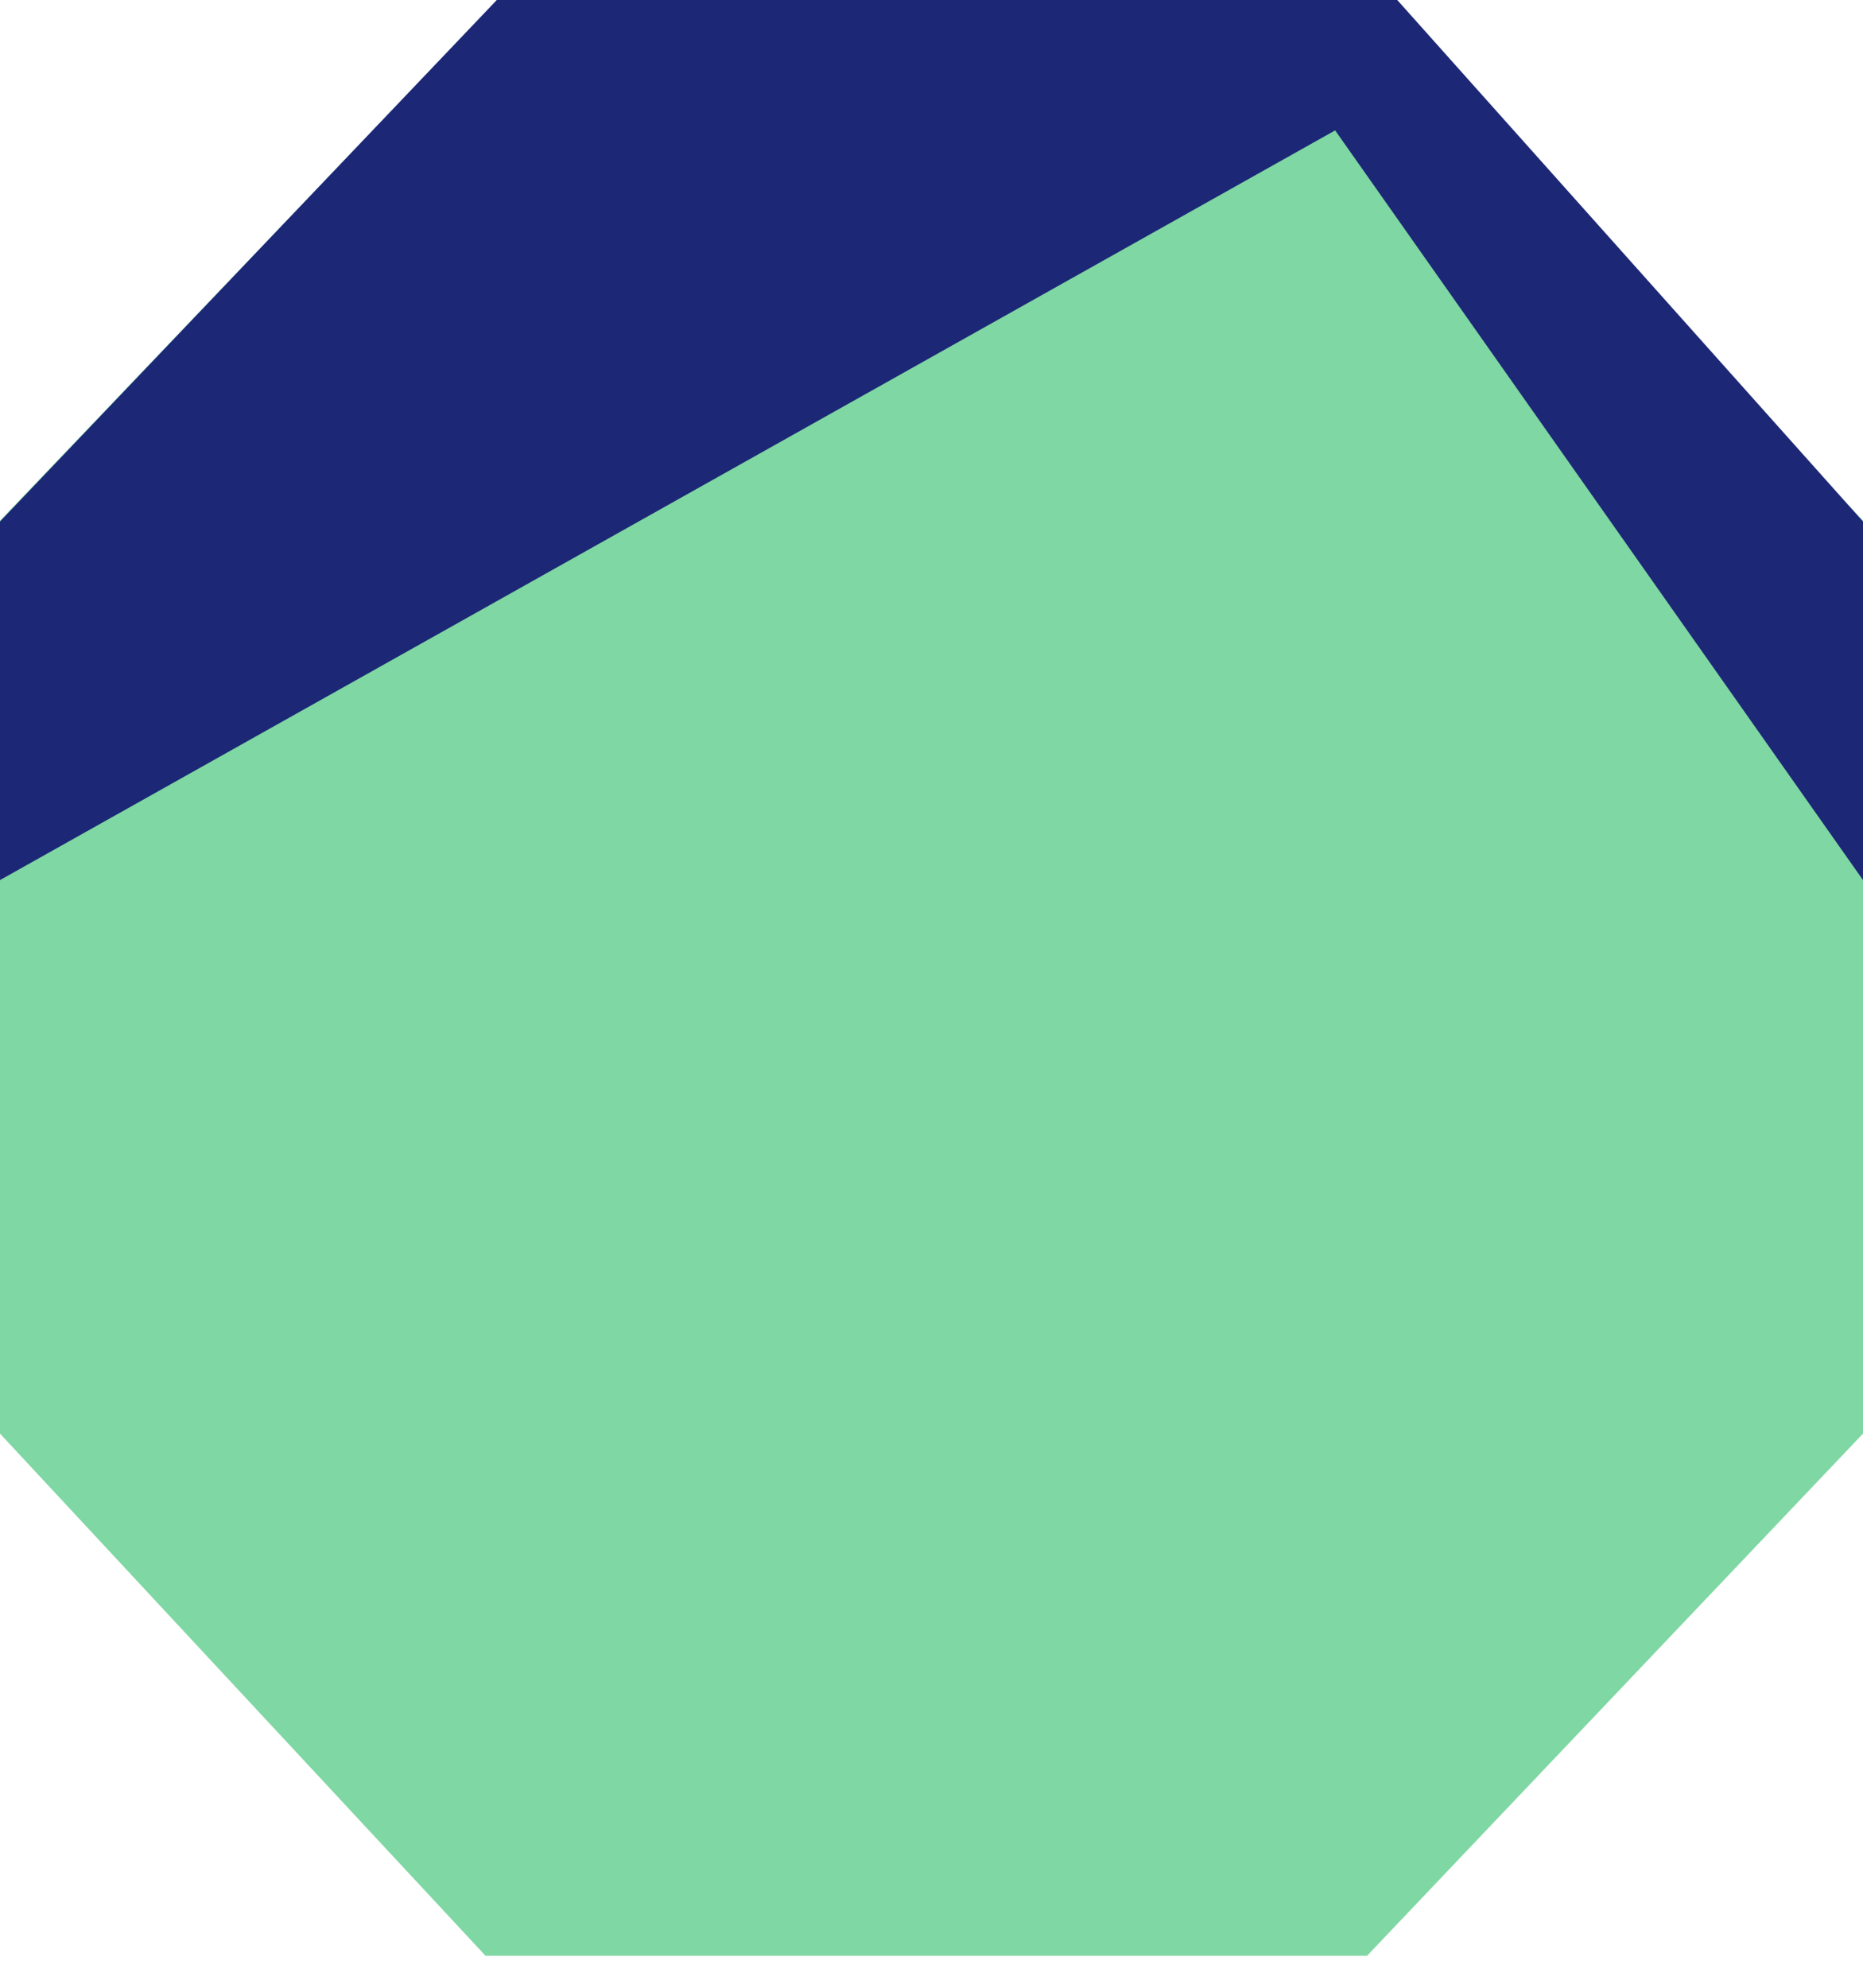
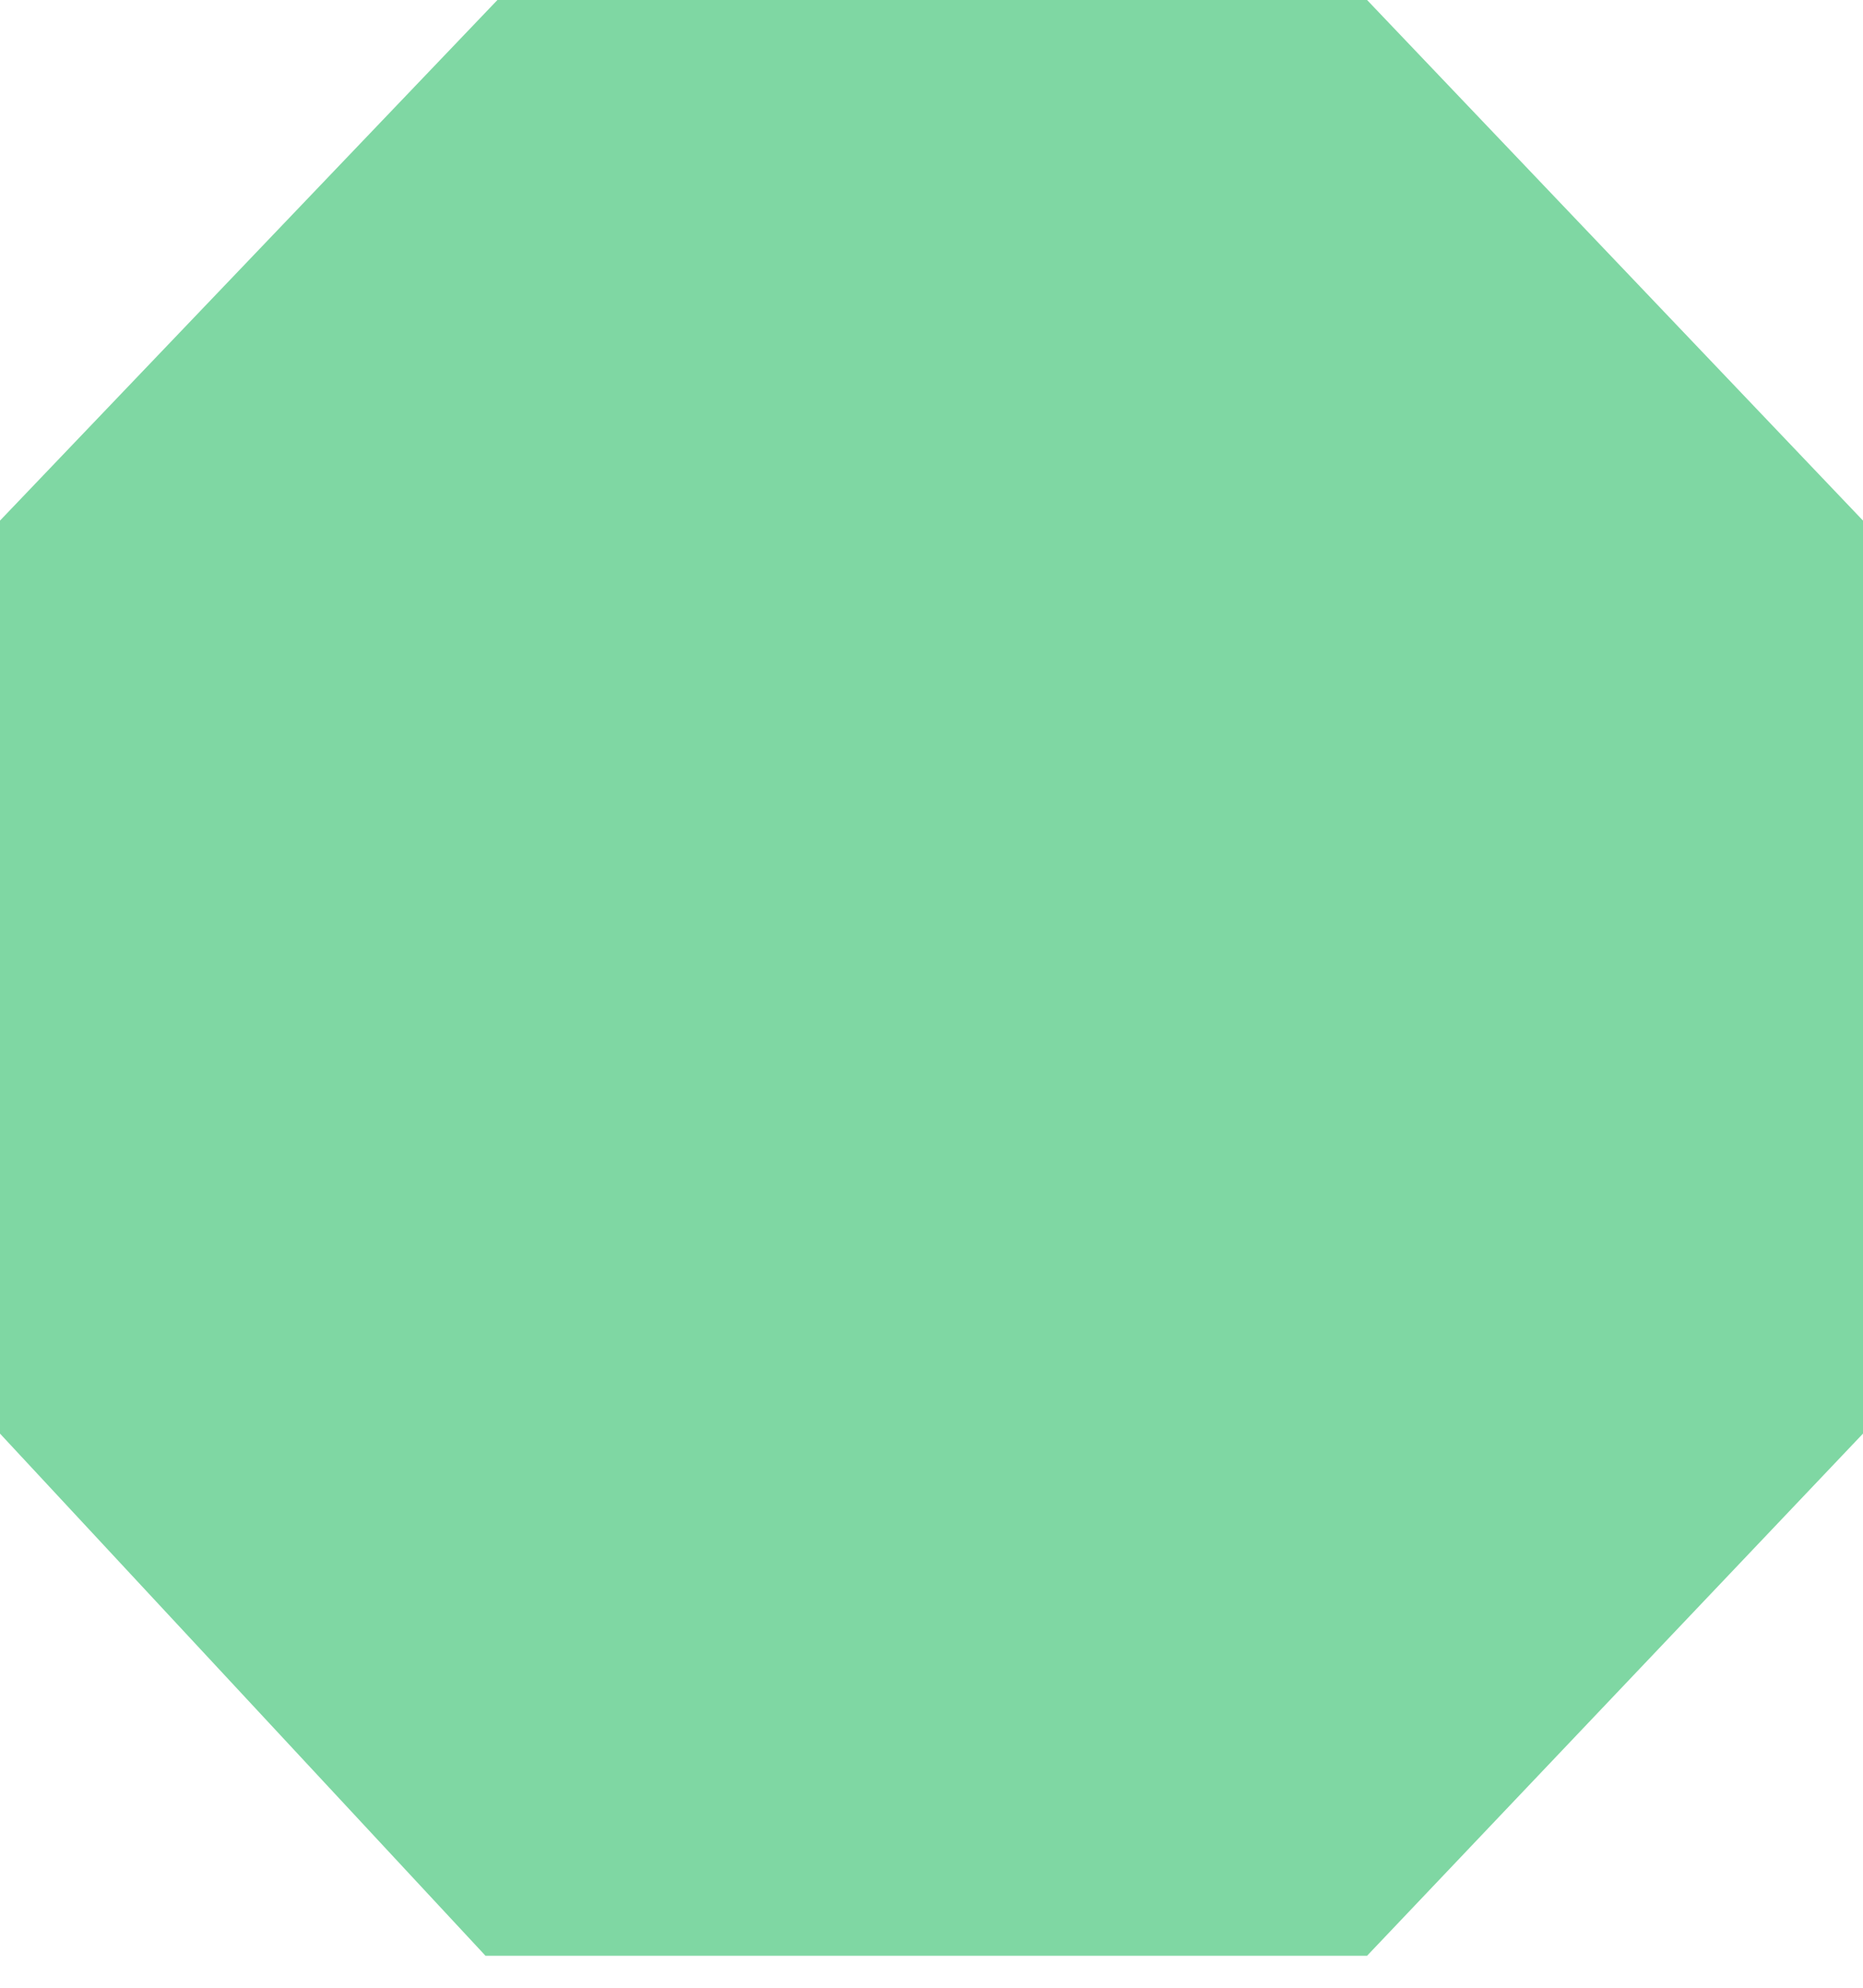
<svg xmlns="http://www.w3.org/2000/svg" width="30" height="32" viewBox="0 0 30 32" fill="none">
-   <path d="M22.014 31.485H7.818L0 23.079V8.381L8.01 0H22.014L30 8.381V23.079L22.014 31.485Z" fill="#7FD7A3" />
-   <path d="M0 8.396V14.168L21.5 2.099L30 14.168V8.396L22.5 0H8L0 8.396Z" fill="#1C2776" />
+   <path d="M22.014 31.485H7.818L0 23.079V8.381L8.01 0H22.014L30 8.381V23.079Z" fill="#7FD7A3" />
</svg>